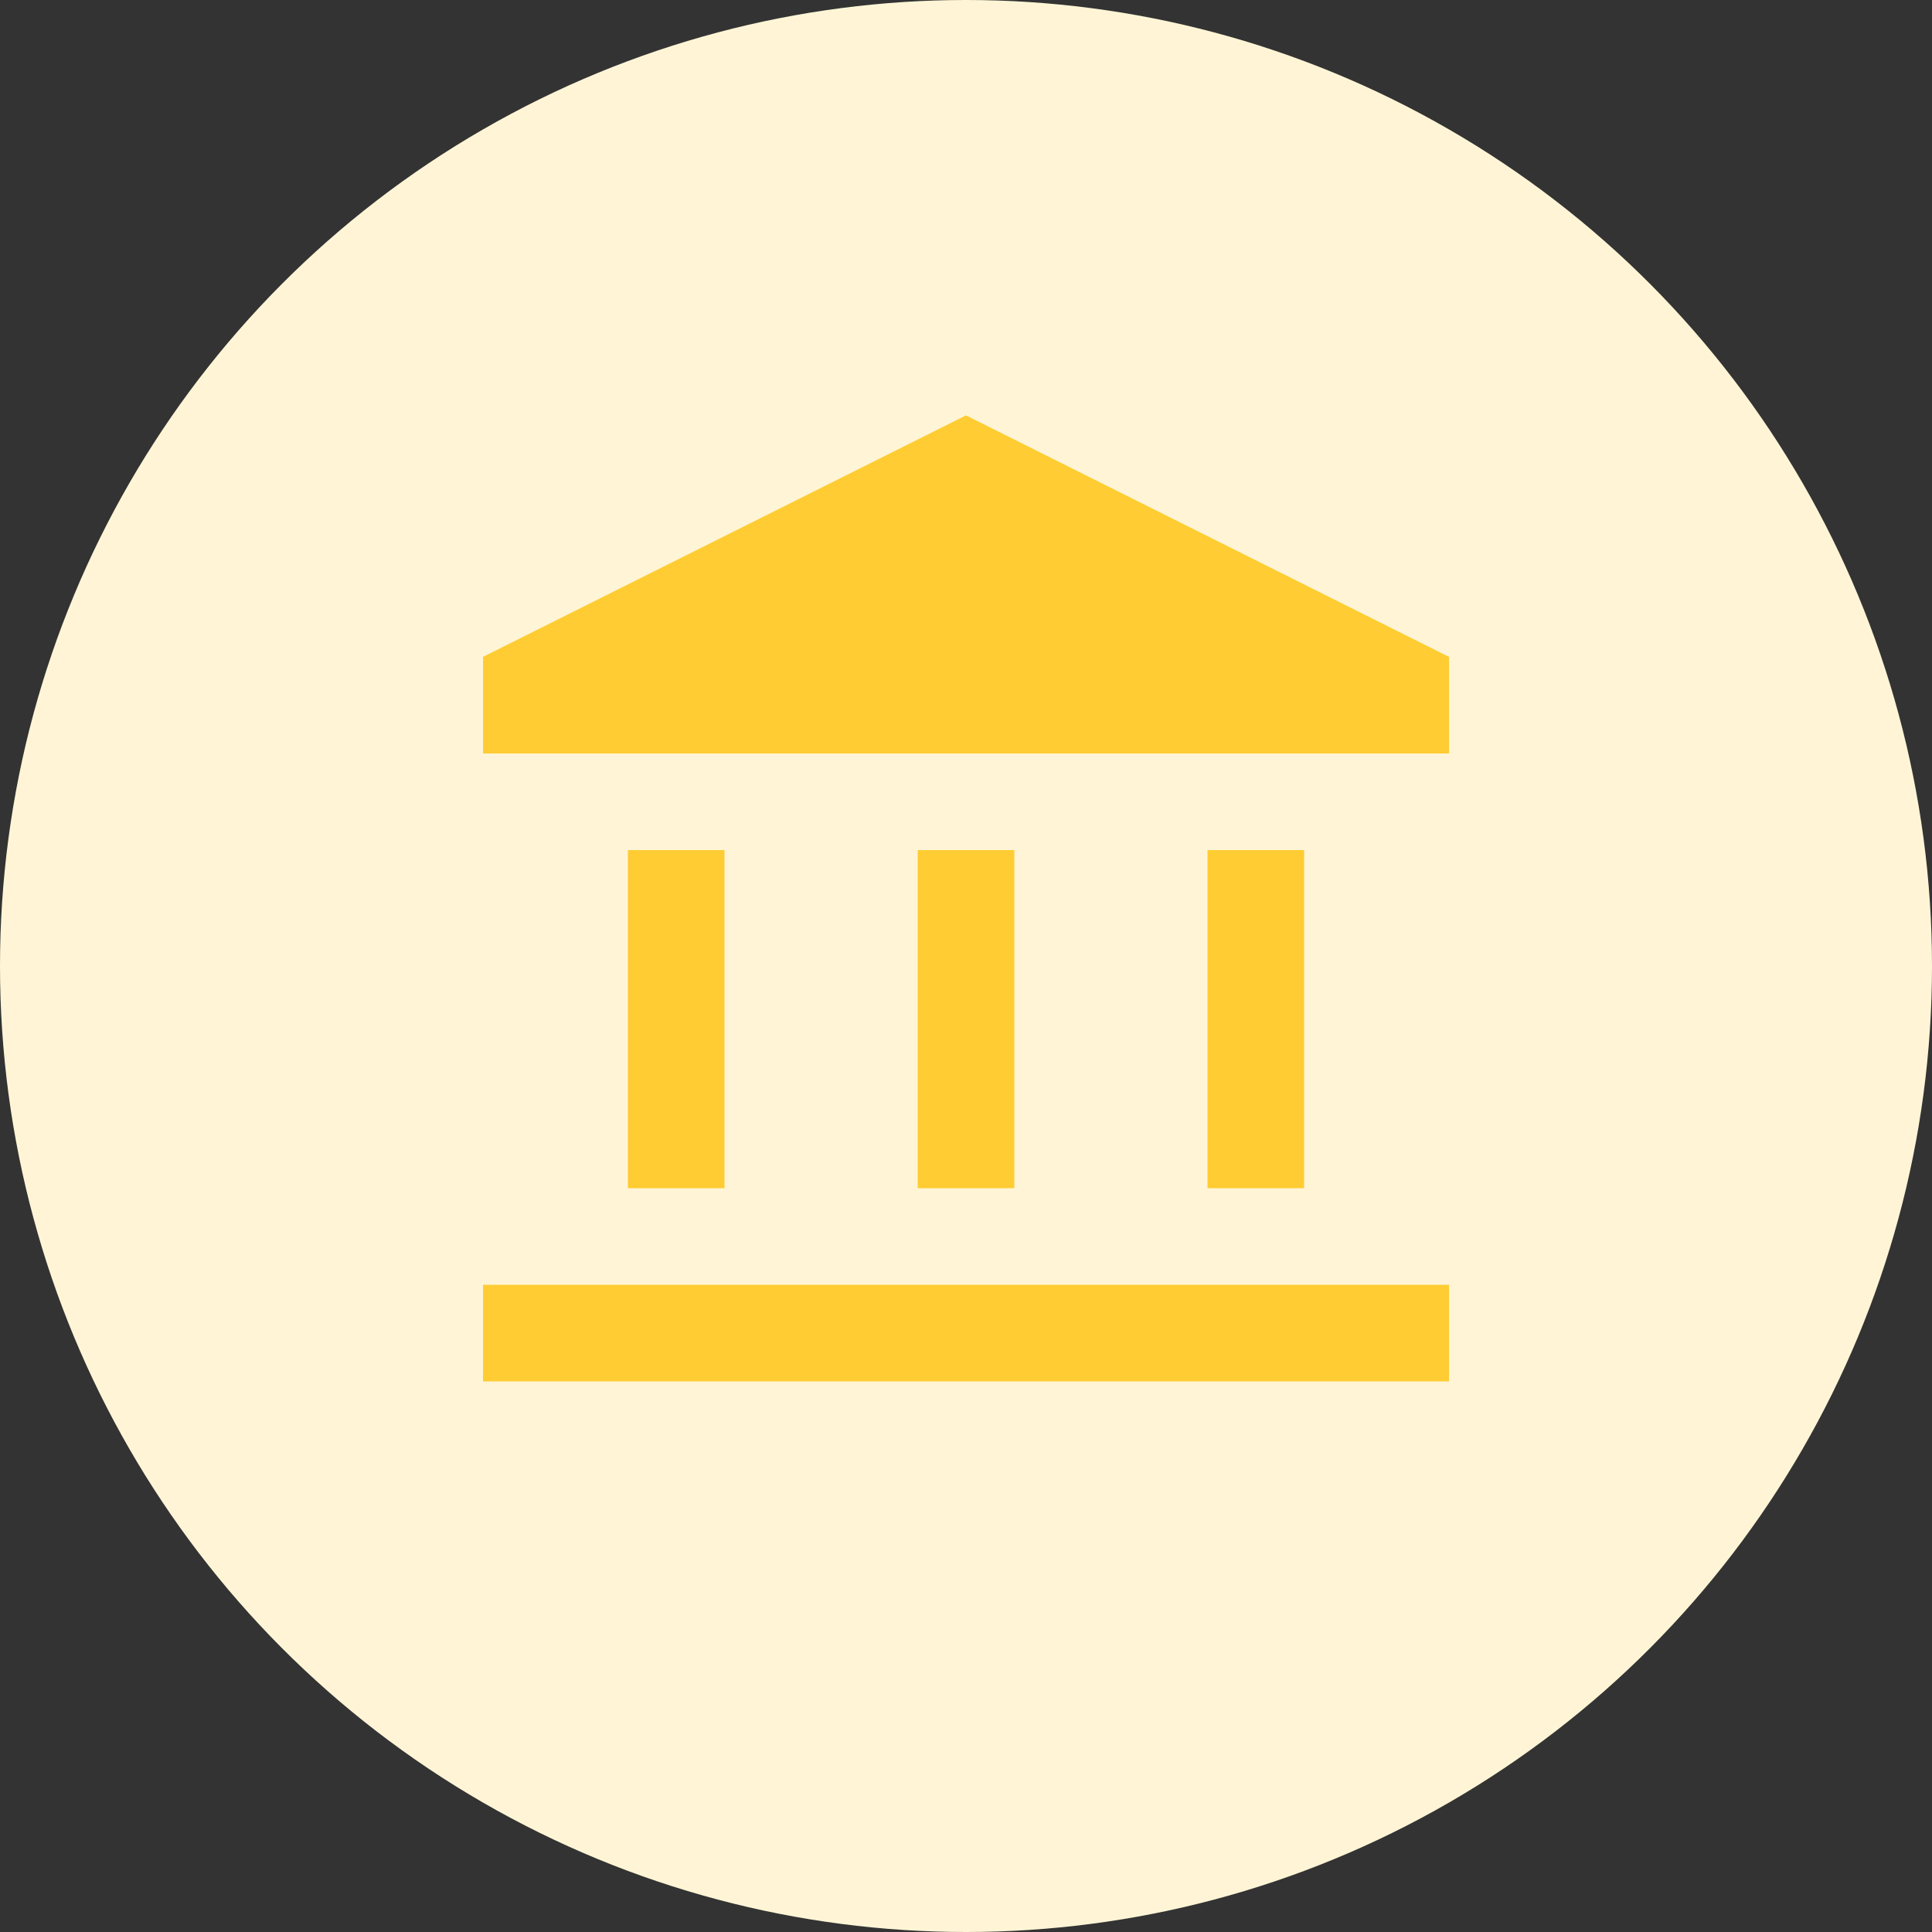
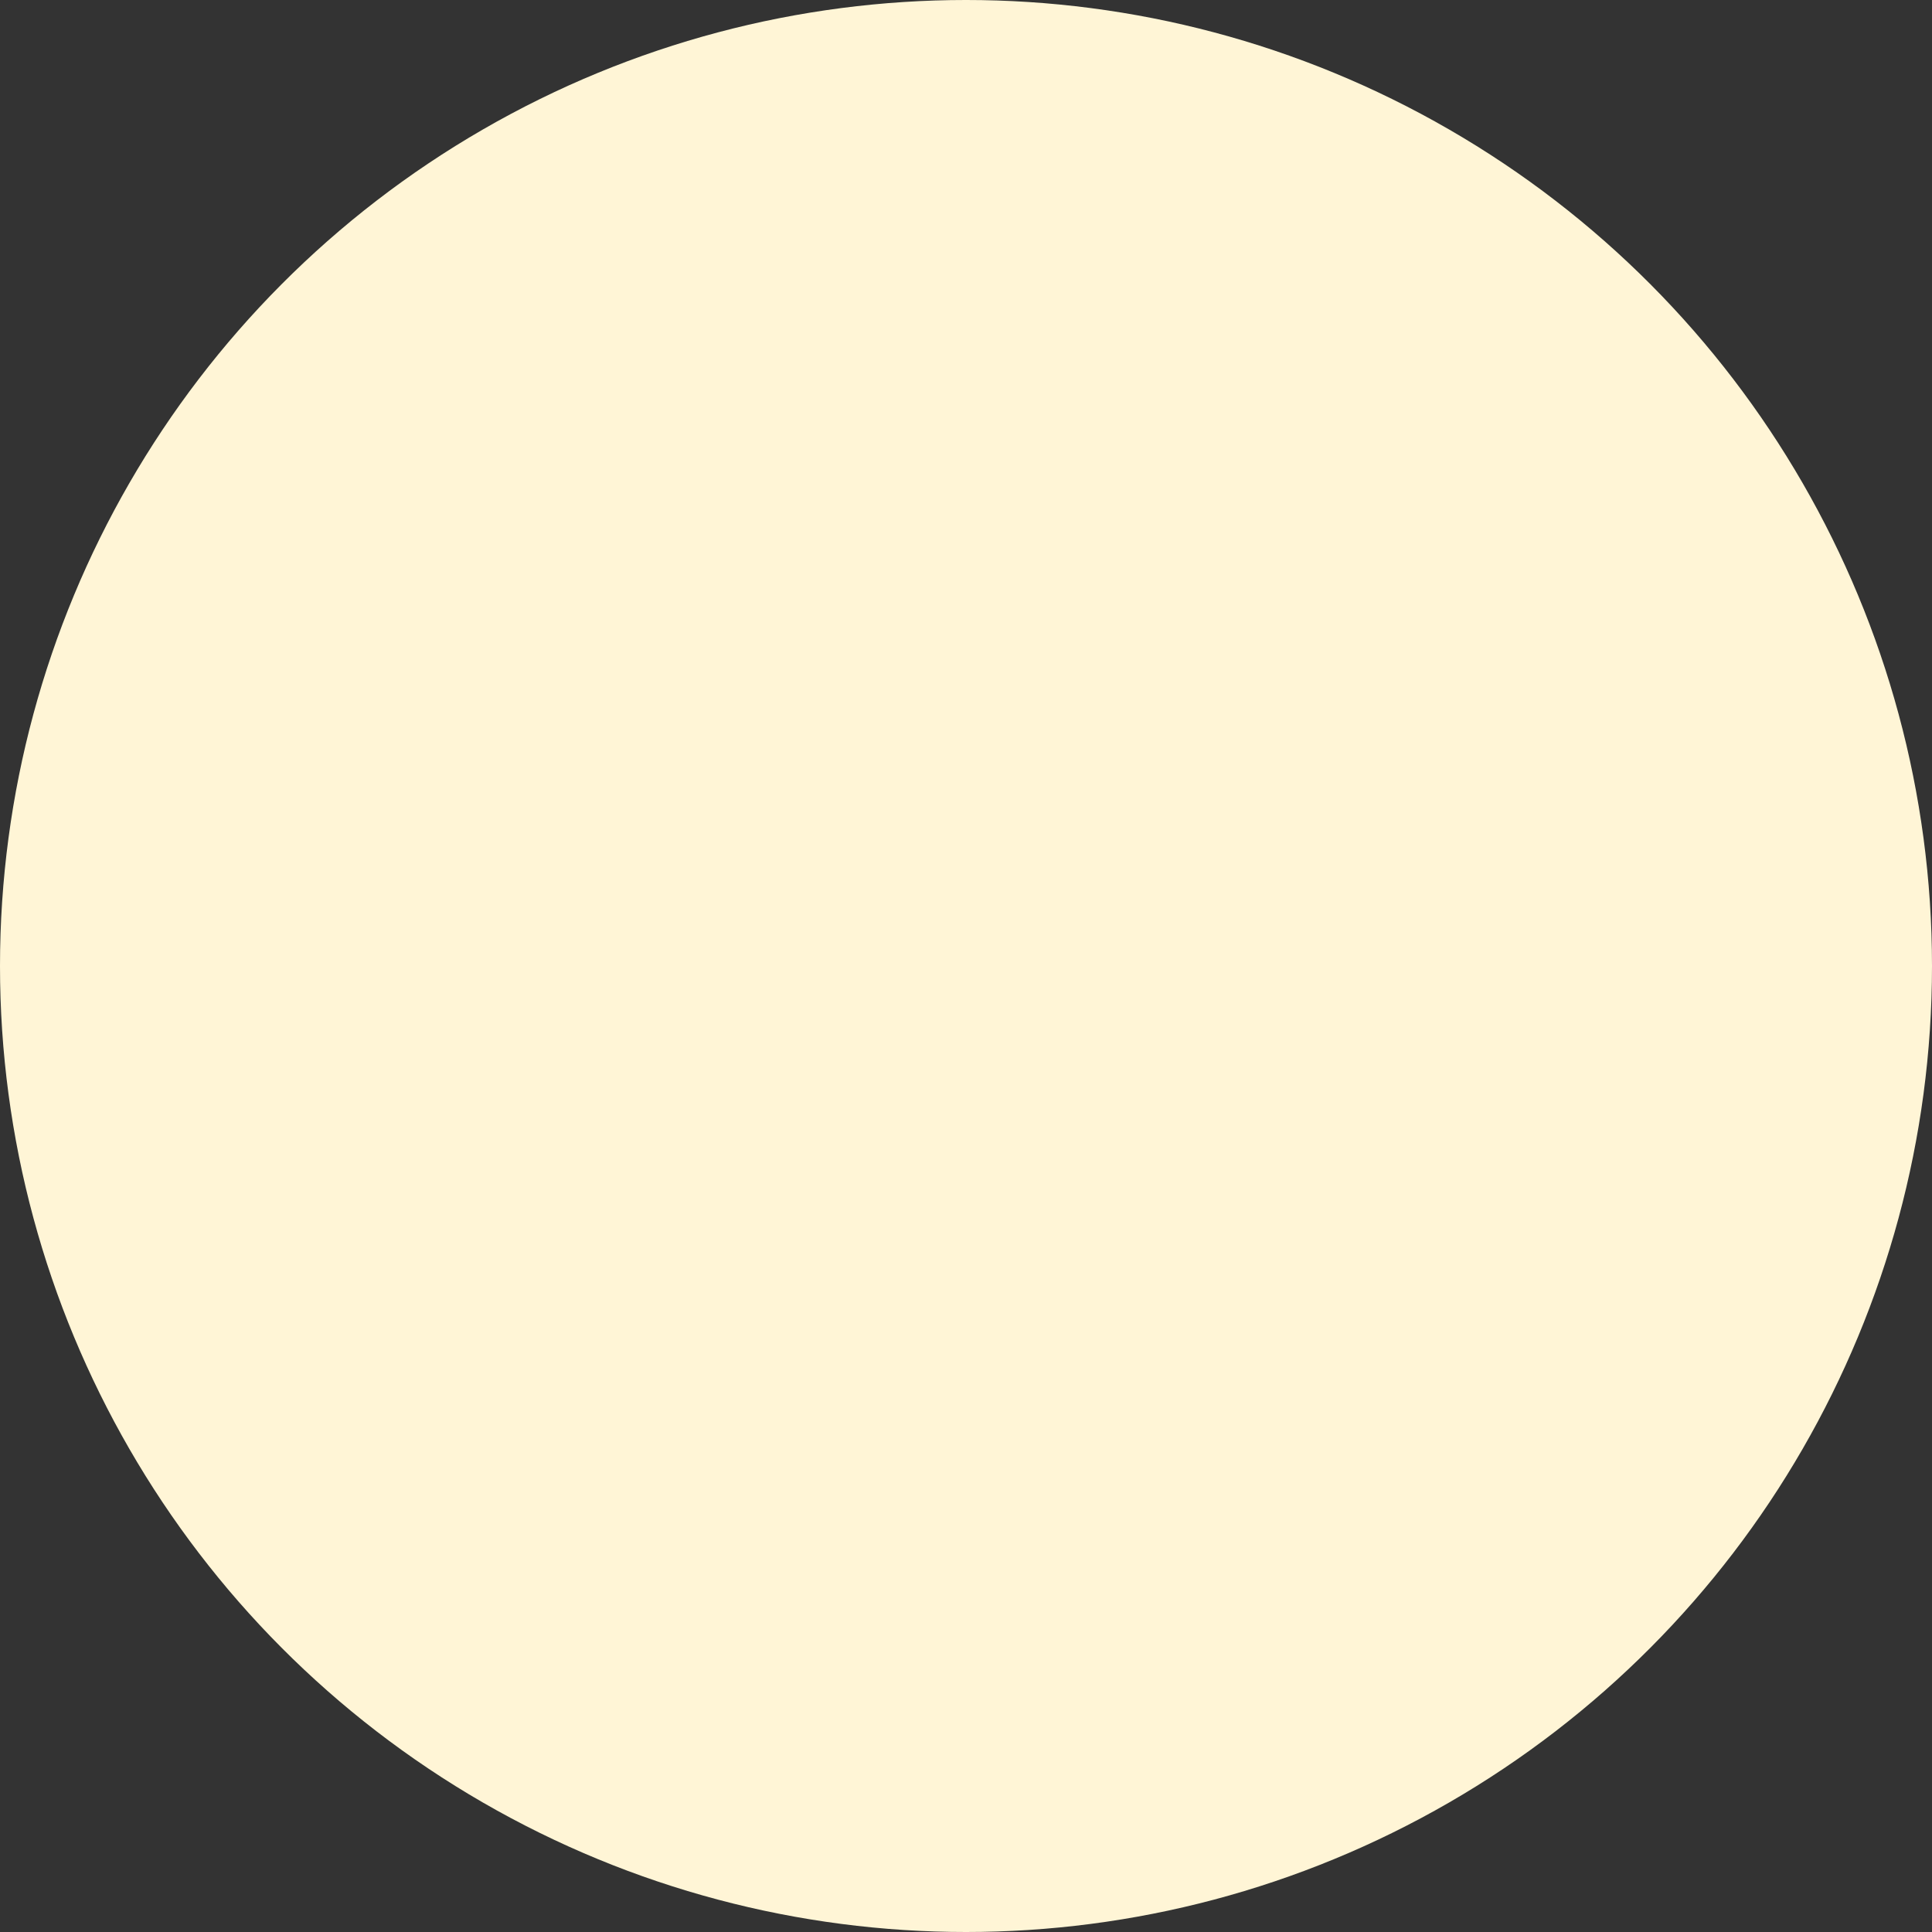
<svg xmlns="http://www.w3.org/2000/svg" width="80" height="80" viewBox="0 0 80 80" fill="none">
  <rect x="0" y="0" width="80" height="80" fill="#333333" stroke="none" />
  <circle cx="40" cy="40" r="40" fill="#FFF5D6" />
  <mask id="mask0_727_5678" style="mask-type:alpha" maskUnits="userSpaceOnUse" x="16" y="15" width="48" height="49">
-     <rect x="16" y="15.2" width="48" height="48" fill="#D9D9D9" />
-   </mask>
+     </mask>
  <g mask="url(#mask0_727_5678)">
-     <path d="M26 49.2V35.2H30V49.2H26ZM38 49.2V35.2H42V49.2H38ZM20 57.2V53.2H60V57.2H20ZM50 49.2V35.2H54V49.2H50ZM20 31.2V27.2L40 17.2L60 27.2V31.2H20Z" fill="#FFCC33" />
-   </g>
+     </g>
</svg>